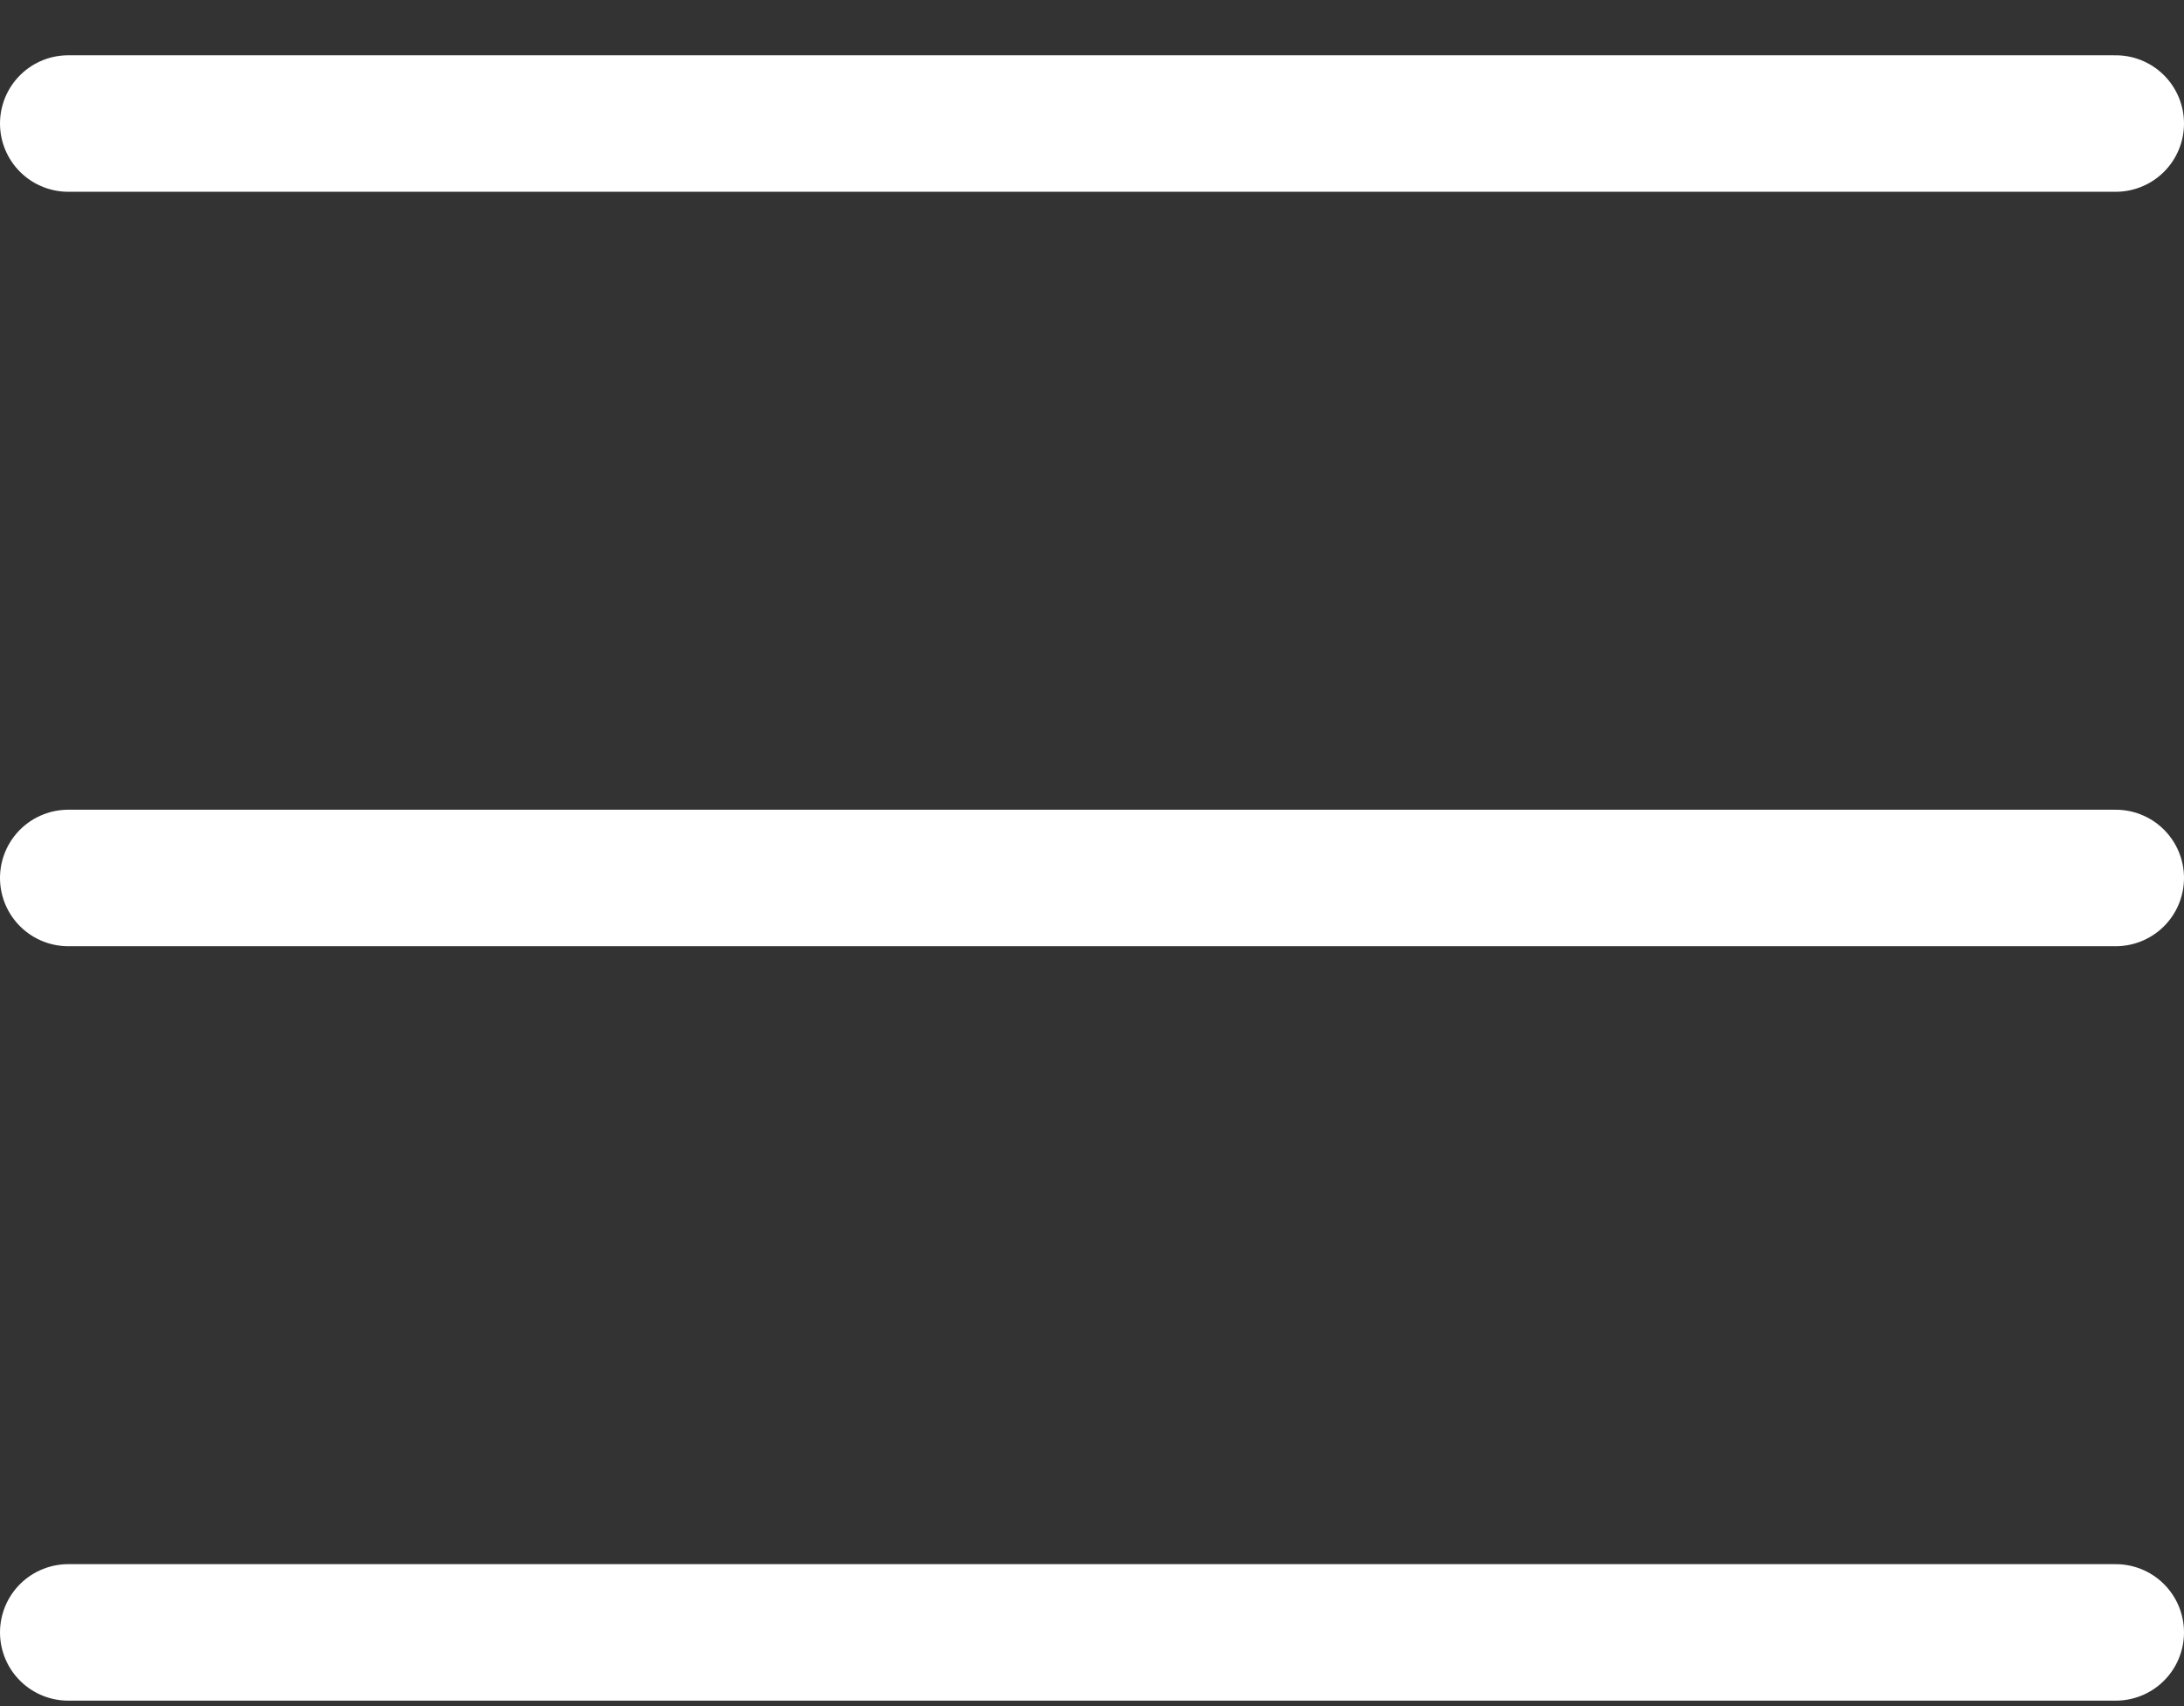
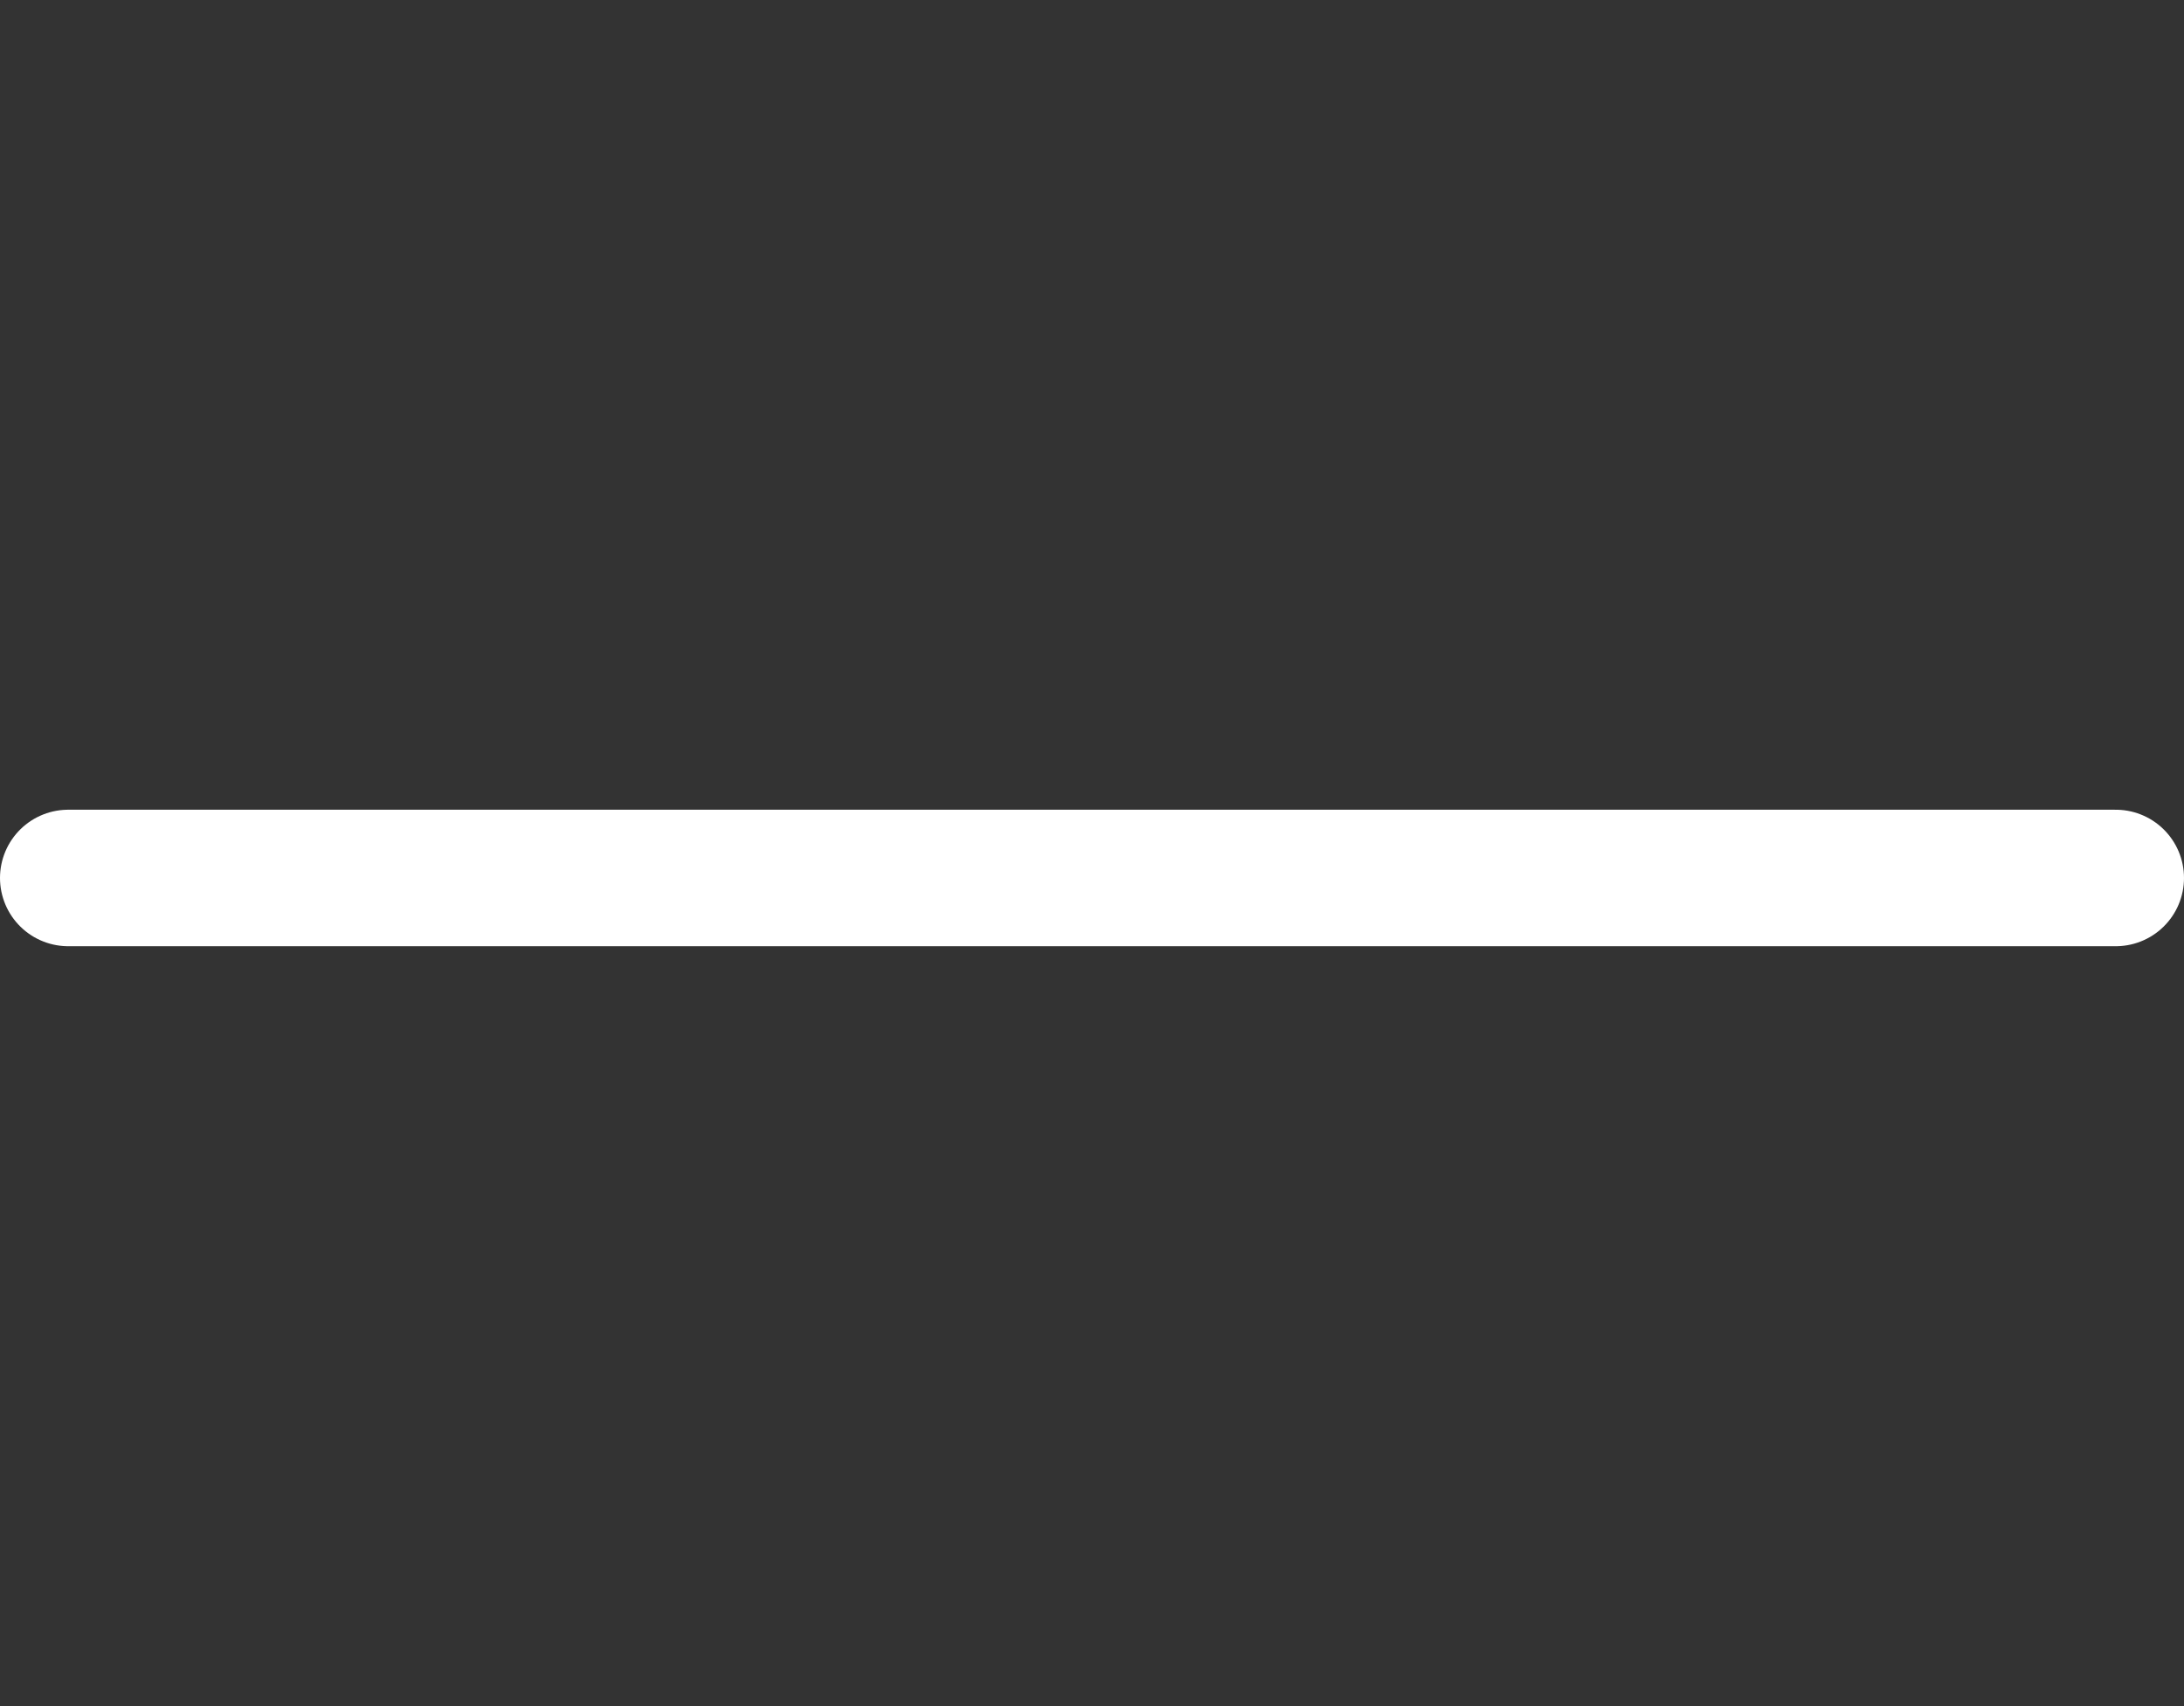
<svg xmlns="http://www.w3.org/2000/svg" width="32" height="25" viewBox="0 0 32 25" fill="none">
  <rect x="0" y="0" width="32" height="25" fill="#333333" stroke="none" />
  <path d="M1 12.865H31" stroke="white" stroke-width="2" stroke-linecap="round" stroke-linejoin="round" />
-   <path d="M1 1.81H31" stroke="white" stroke-width="2" stroke-linecap="round" stroke-linejoin="round" />
-   <path d="M1 23.92H31" stroke="white" stroke-width="2" stroke-linecap="round" stroke-linejoin="round" />
</svg>